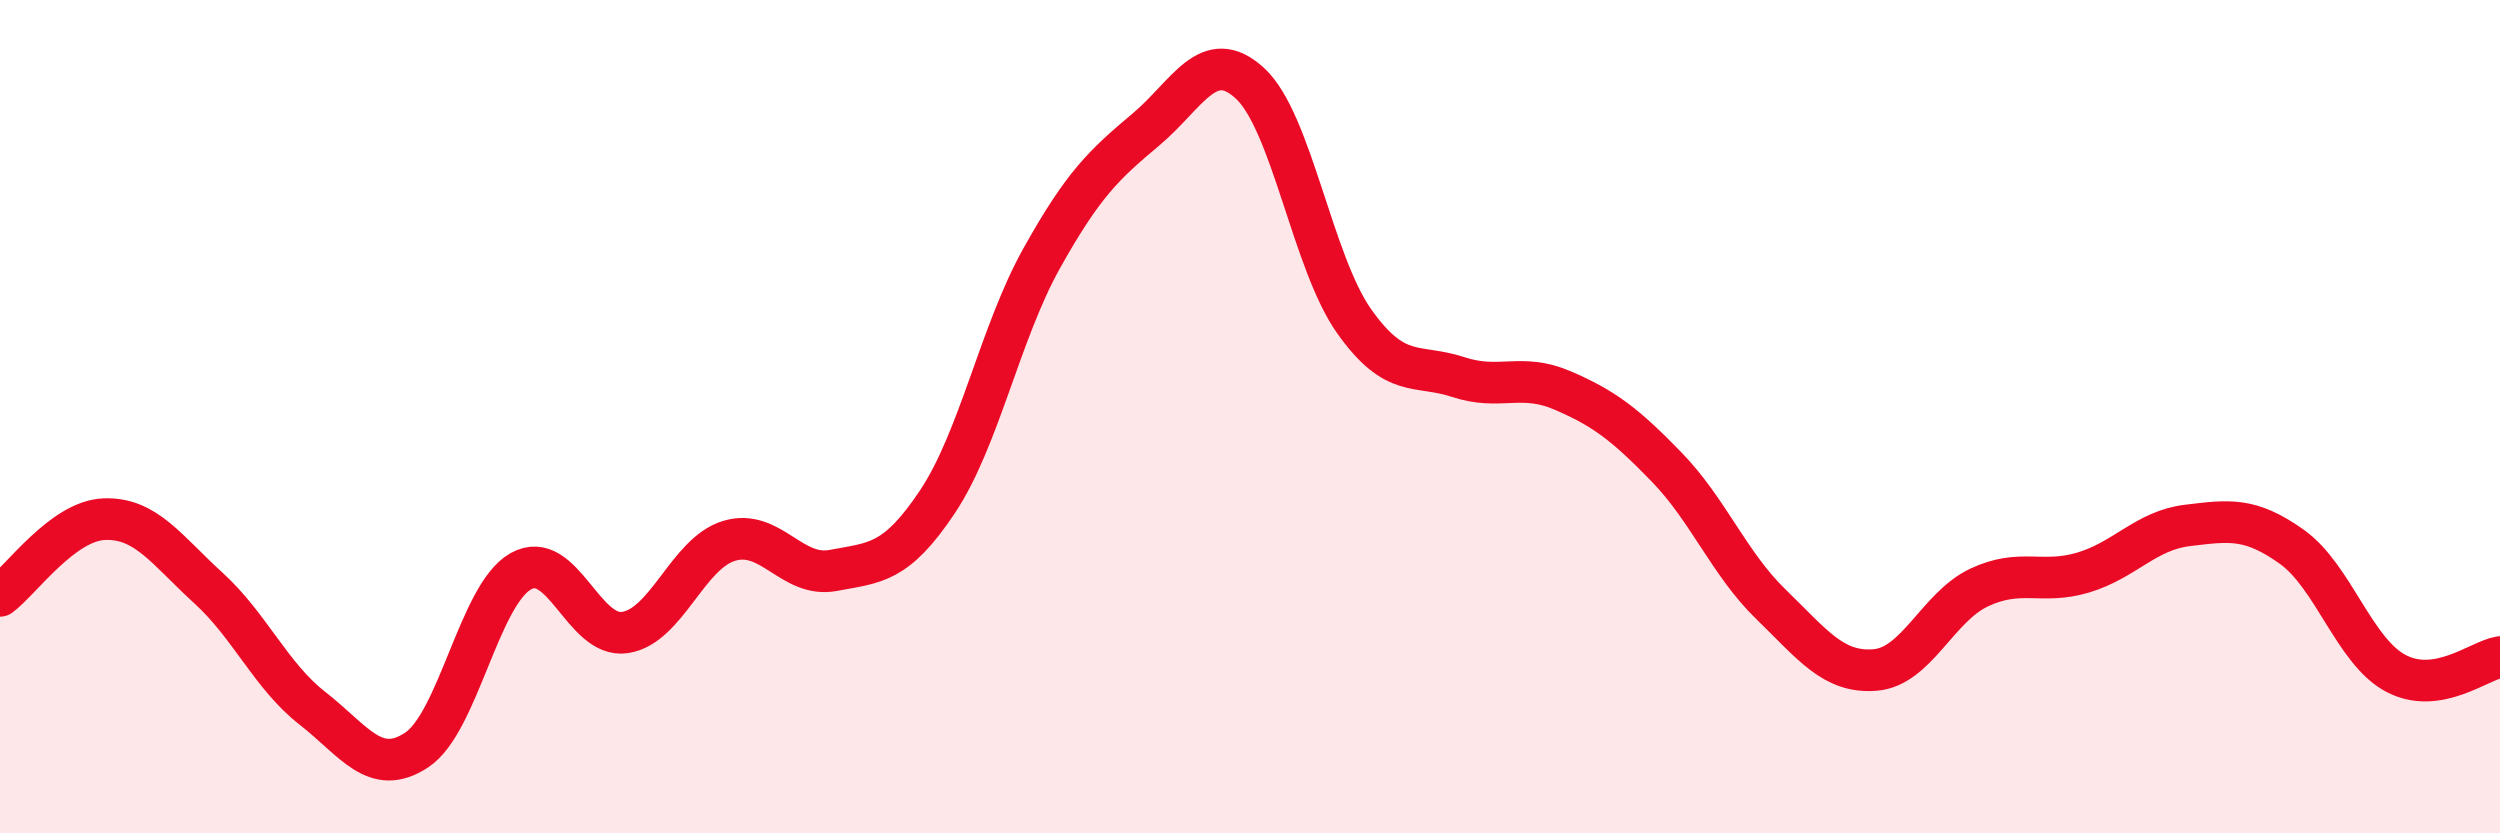
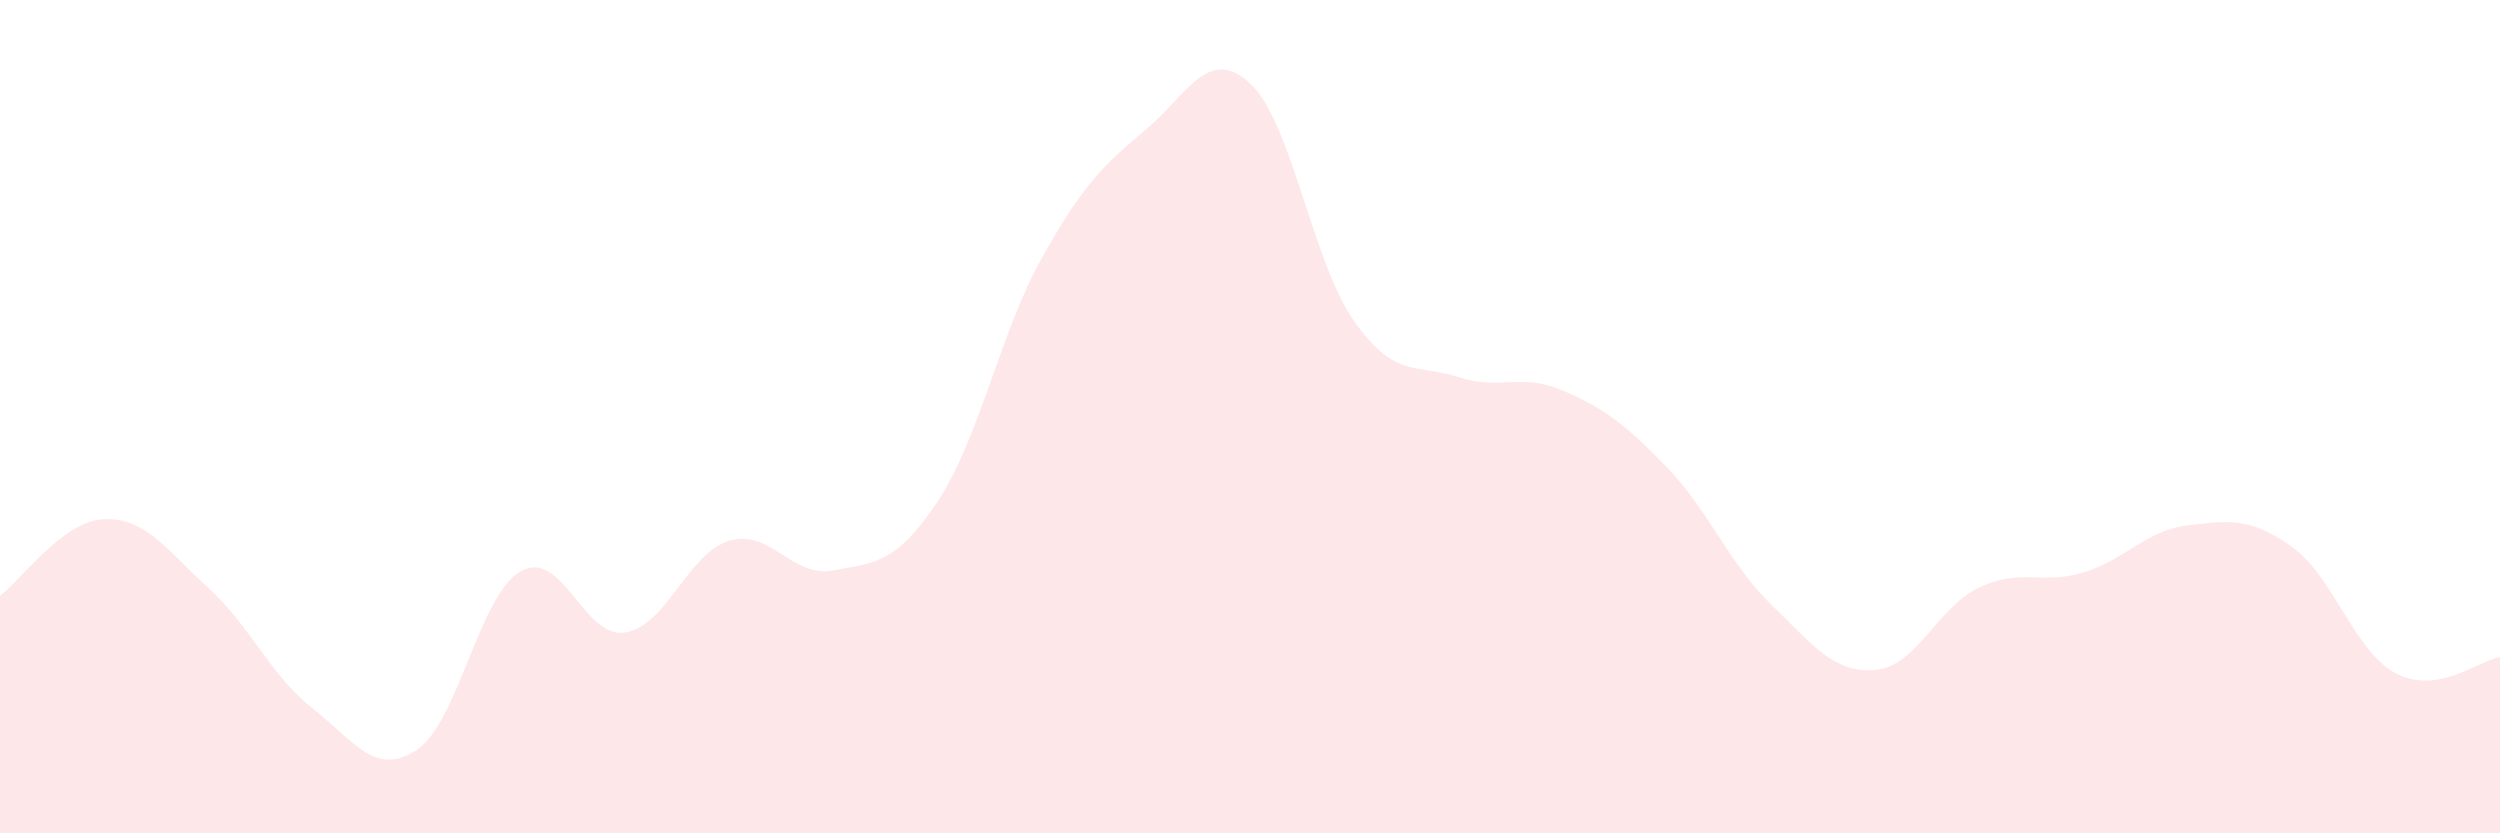
<svg xmlns="http://www.w3.org/2000/svg" width="60" height="20" viewBox="0 0 60 20">
  <path d="M 0,14.3 C 0.5,13.93 1.5,12.5 2.5,12.46 C 3.5,12.42 4,13.2 5,14.11 C 6,15.02 6.5,16.22 7.5,17 C 8.5,17.78 9,18.66 10,18 C 11,17.34 11.5,14.27 12.5,13.71 C 13.5,13.15 14,15.33 15,15.18 C 16,15.03 16.5,13.28 17.5,12.98 C 18.5,12.68 19,13.88 20,13.69 C 21,13.5 21.5,13.54 22.5,12.04 C 23.5,10.54 24,7.99 25,6.2 C 26,4.41 26.5,3.95 27.5,3.11 C 28.5,2.27 29,1.08 30,2 C 31,2.92 31.5,6.3 32.5,7.71 C 33.5,9.12 34,8.72 35,9.05 C 36,9.38 36.5,8.94 37.5,9.37 C 38.5,9.8 39,10.18 40,11.21 C 41,12.24 41.5,13.53 42.5,14.5 C 43.5,15.47 44,16.16 45,16.08 C 46,16 46.5,14.57 47.5,14.1 C 48.5,13.63 49,14.04 50,13.74 C 51,13.44 51.5,12.73 52.5,12.61 C 53.5,12.49 54,12.41 55,13.12 C 56,13.83 56.5,15.63 57.5,16.16 C 58.5,16.69 59.5,15.85 60,15.77L60 20L0 20Z" fill="#EB0A25" opacity="0.1" stroke-linecap="round" stroke-linejoin="round" />
-   <path d="M 0,14.3 C 0.5,13.93 1.5,12.5 2.5,12.46 C 3.5,12.42 4,13.2 5,14.11 C 6,15.02 6.5,16.22 7.5,17 C 8.5,17.78 9,18.66 10,18 C 11,17.34 11.5,14.27 12.5,13.71 C 13.5,13.15 14,15.33 15,15.18 C 16,15.03 16.5,13.28 17.5,12.98 C 18.5,12.68 19,13.88 20,13.69 C 21,13.5 21.5,13.54 22.5,12.04 C 23.5,10.54 24,7.99 25,6.2 C 26,4.41 26.5,3.95 27.5,3.11 C 28.5,2.27 29,1.08 30,2 C 31,2.92 31.5,6.3 32.5,7.71 C 33.5,9.12 34,8.72 35,9.05 C 36,9.38 36.5,8.94 37.5,9.37 C 38.5,9.8 39,10.18 40,11.21 C 41,12.24 41.5,13.53 42.5,14.5 C 43.5,15.47 44,16.16 45,16.08 C 46,16 46.5,14.57 47.5,14.1 C 48.5,13.63 49,14.04 50,13.74 C 51,13.44 51.5,12.73 52.5,12.61 C 53.5,12.49 54,12.41 55,13.12 C 56,13.83 56.5,15.63 57.5,16.16 C 58.5,16.69 59.5,15.85 60,15.77" stroke="#EB0A25" stroke-width="1" fill="none" stroke-linecap="round" stroke-linejoin="round" />
</svg>